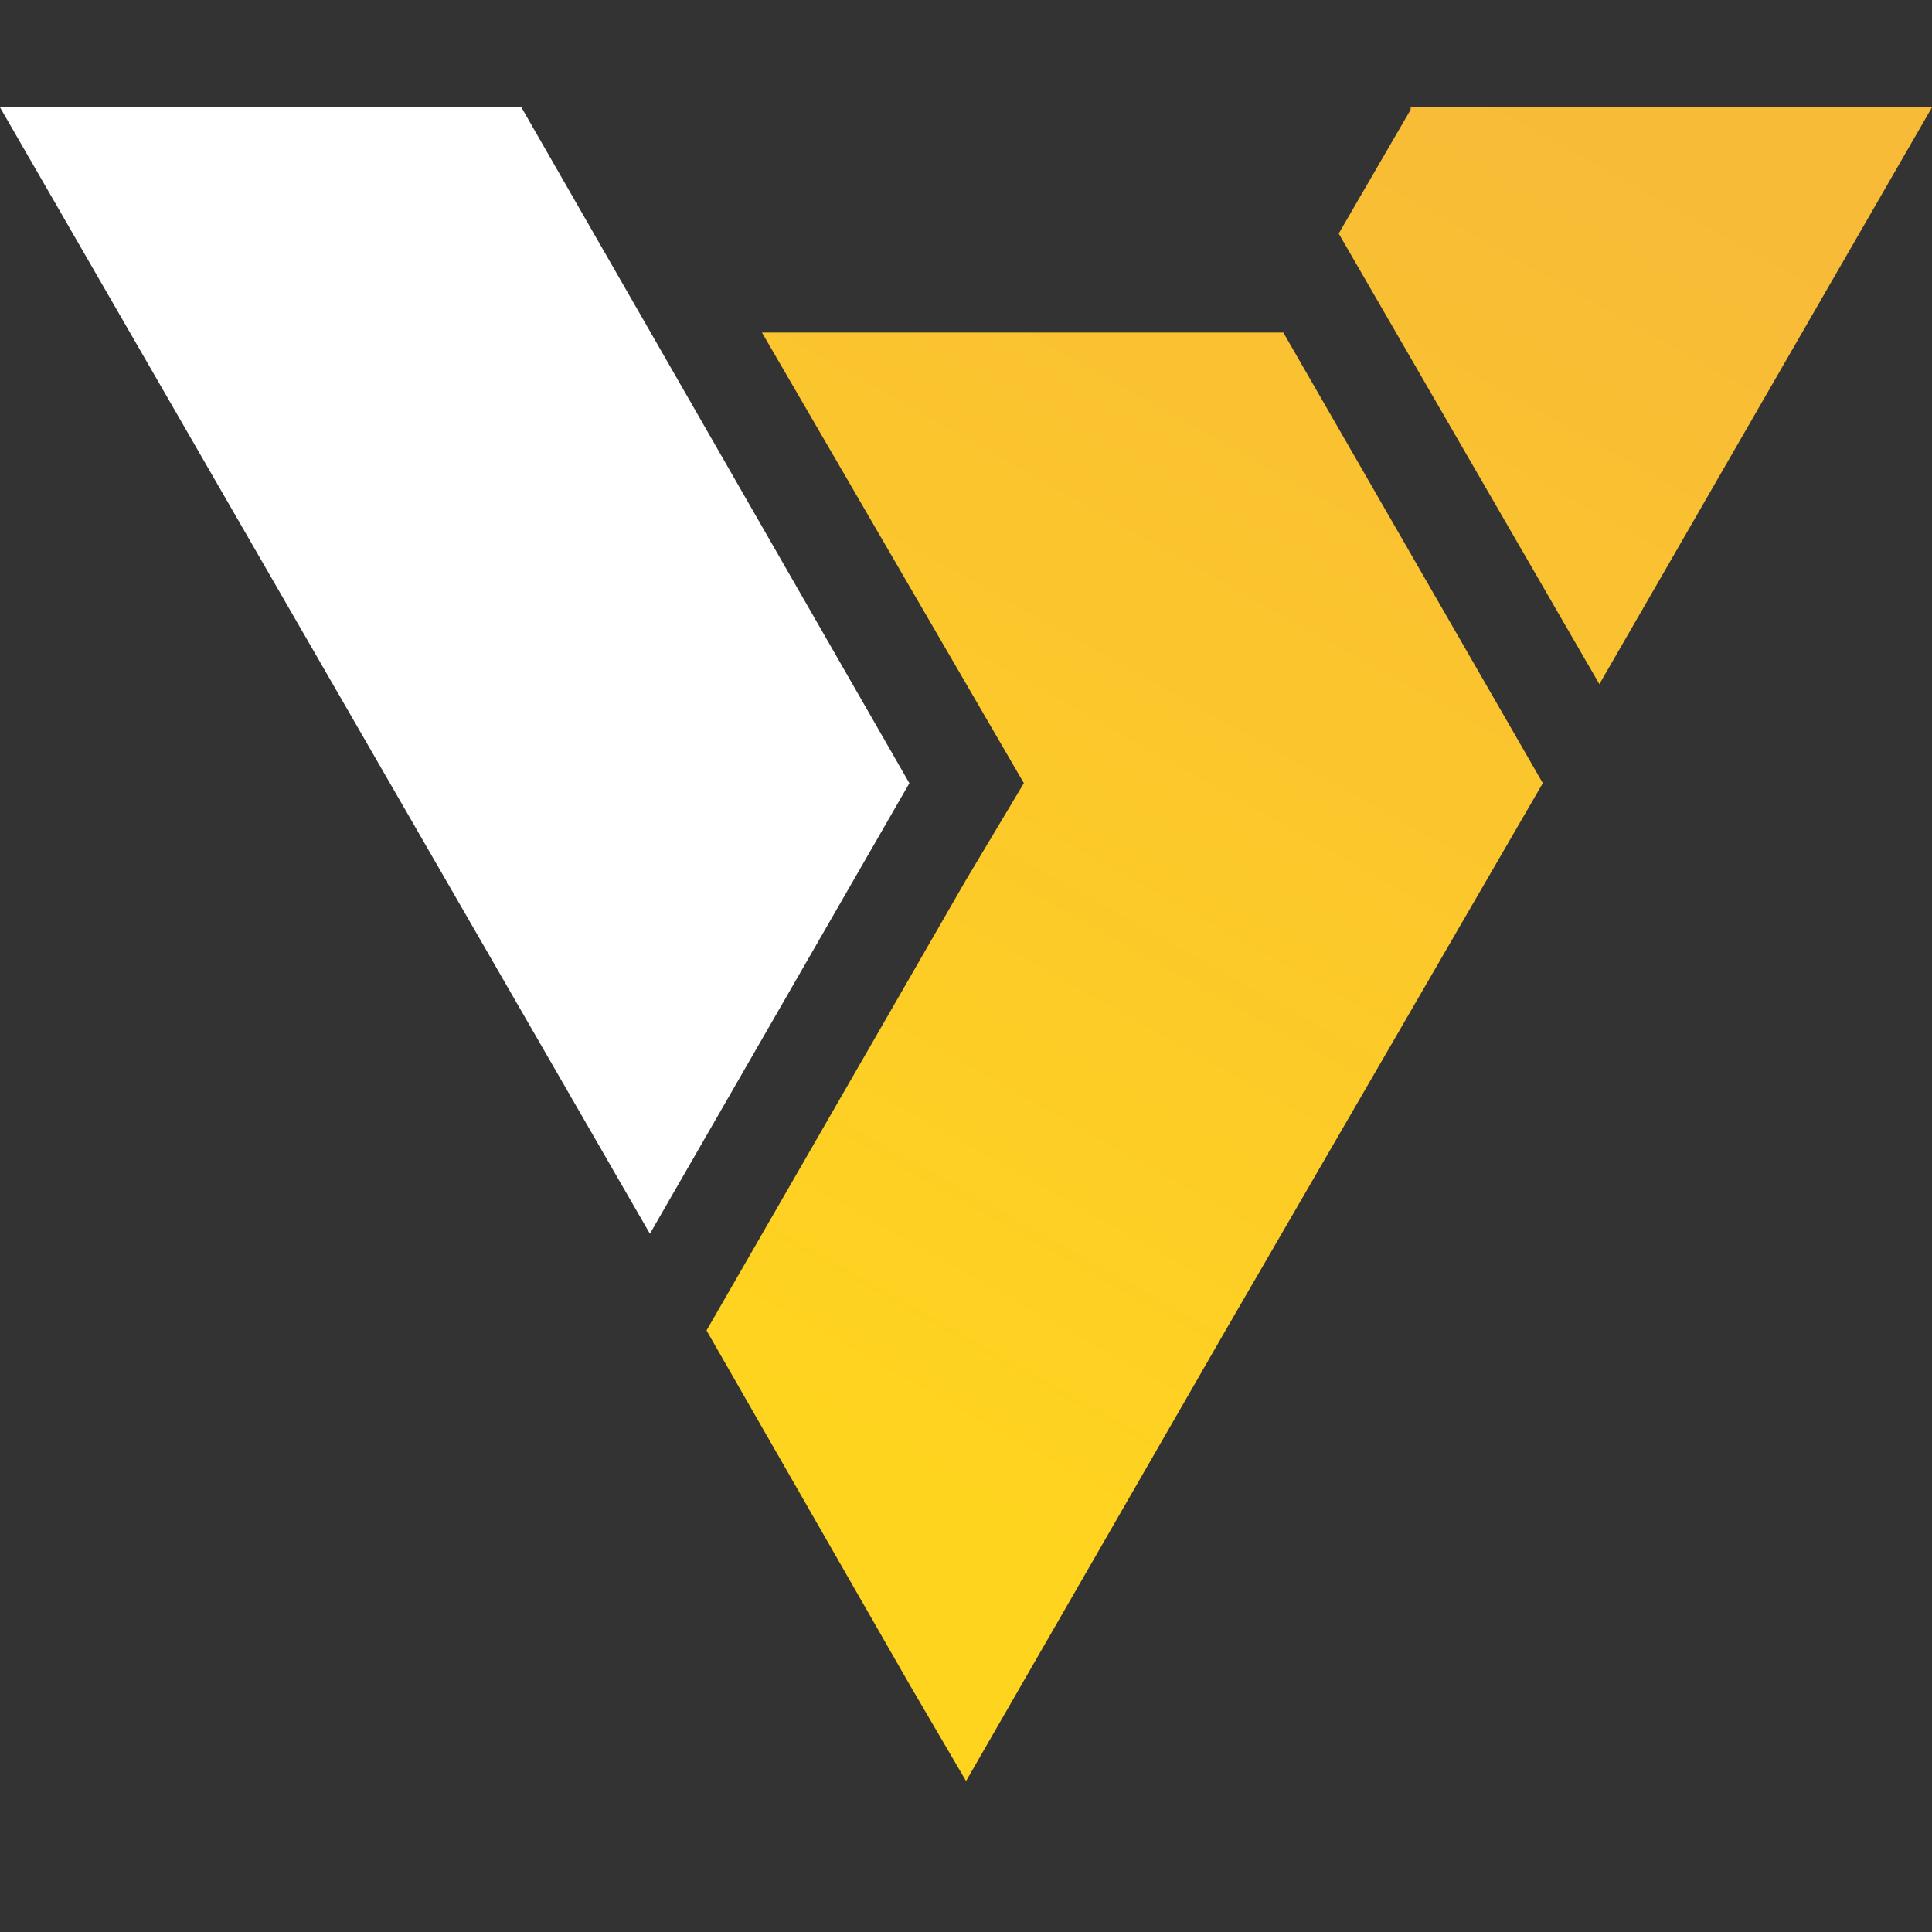
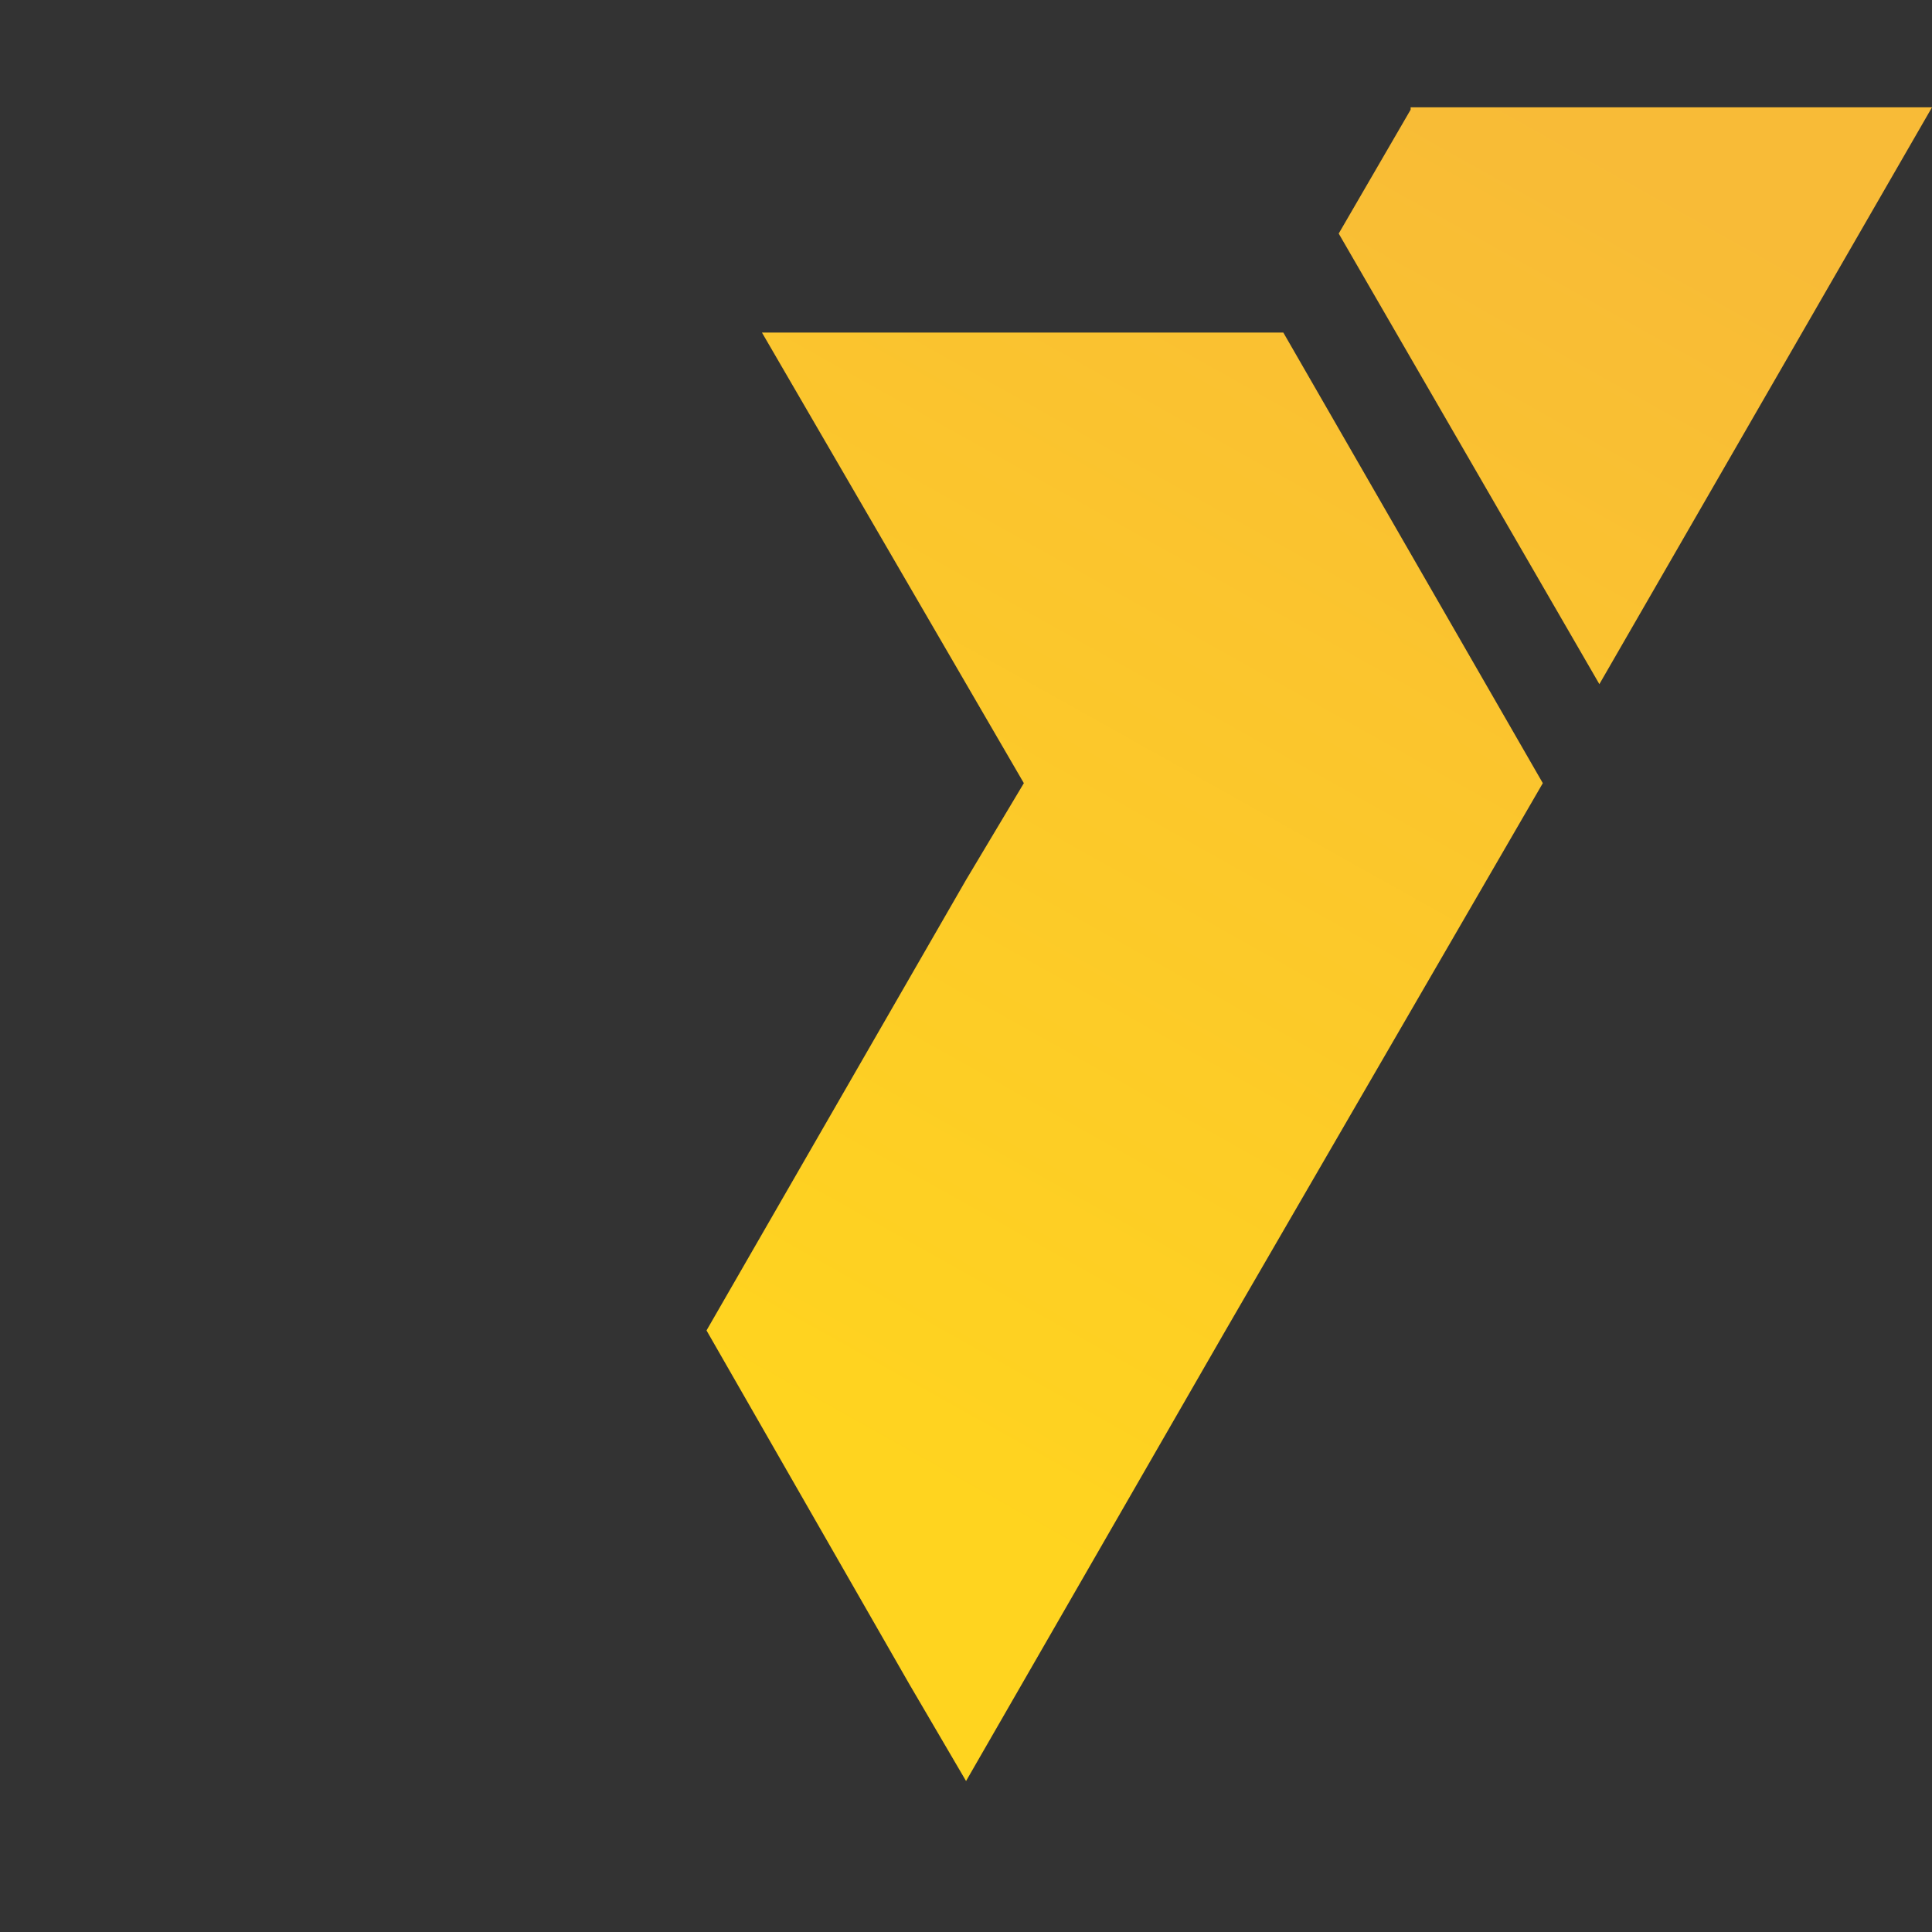
<svg xmlns="http://www.w3.org/2000/svg" width="36" height="36" viewBox="0 0 36 36" fill="none">
  <rect x="0" y="0" width="36" height="36" fill="#333333" stroke="none" />
-   <path d="M9.715 2H0L12.11 22.989L16.945 14.594L9.715 2Z" fill="white" />
-   <path d="M26.285 2V2.044L24.945 4.352L29.802 12.748L36 2H26.285Z" fill="url(#paint0_linear_12242_5325)" />
+   <path d="M26.285 2V2.044L24.945 4.352L29.802 12.748L36 2Z" fill="url(#paint0_linear_12242_5325)" />
  <path d="M14.198 6.197L19.078 14.593L18.001 16.395L13.165 24.791L16.946 31.385L18.001 33.187L22.836 24.791L28.748 14.593L23.913 6.197H14.198Z" fill="url(#paint1_linear_12242_5325)" />
  <defs>
    <linearGradient id="paint0_linear_12242_5325" x1="16.801" y1="27.598" x2="30.651" y2="2.867" gradientUnits="userSpaceOnUse">
      <stop stop-color="#FFD41F" />
      <stop offset="0.998" stop-color="#F8BB37" />
    </linearGradient>
    <linearGradient id="paint1_linear_12242_5325" x1="13.021" y1="25.48" x2="26.87" y2="0.748" gradientUnits="userSpaceOnUse">
      <stop stop-color="#FFD41F" />
      <stop offset="0.998" stop-color="#F8BB37" />
    </linearGradient>
  </defs>
</svg>